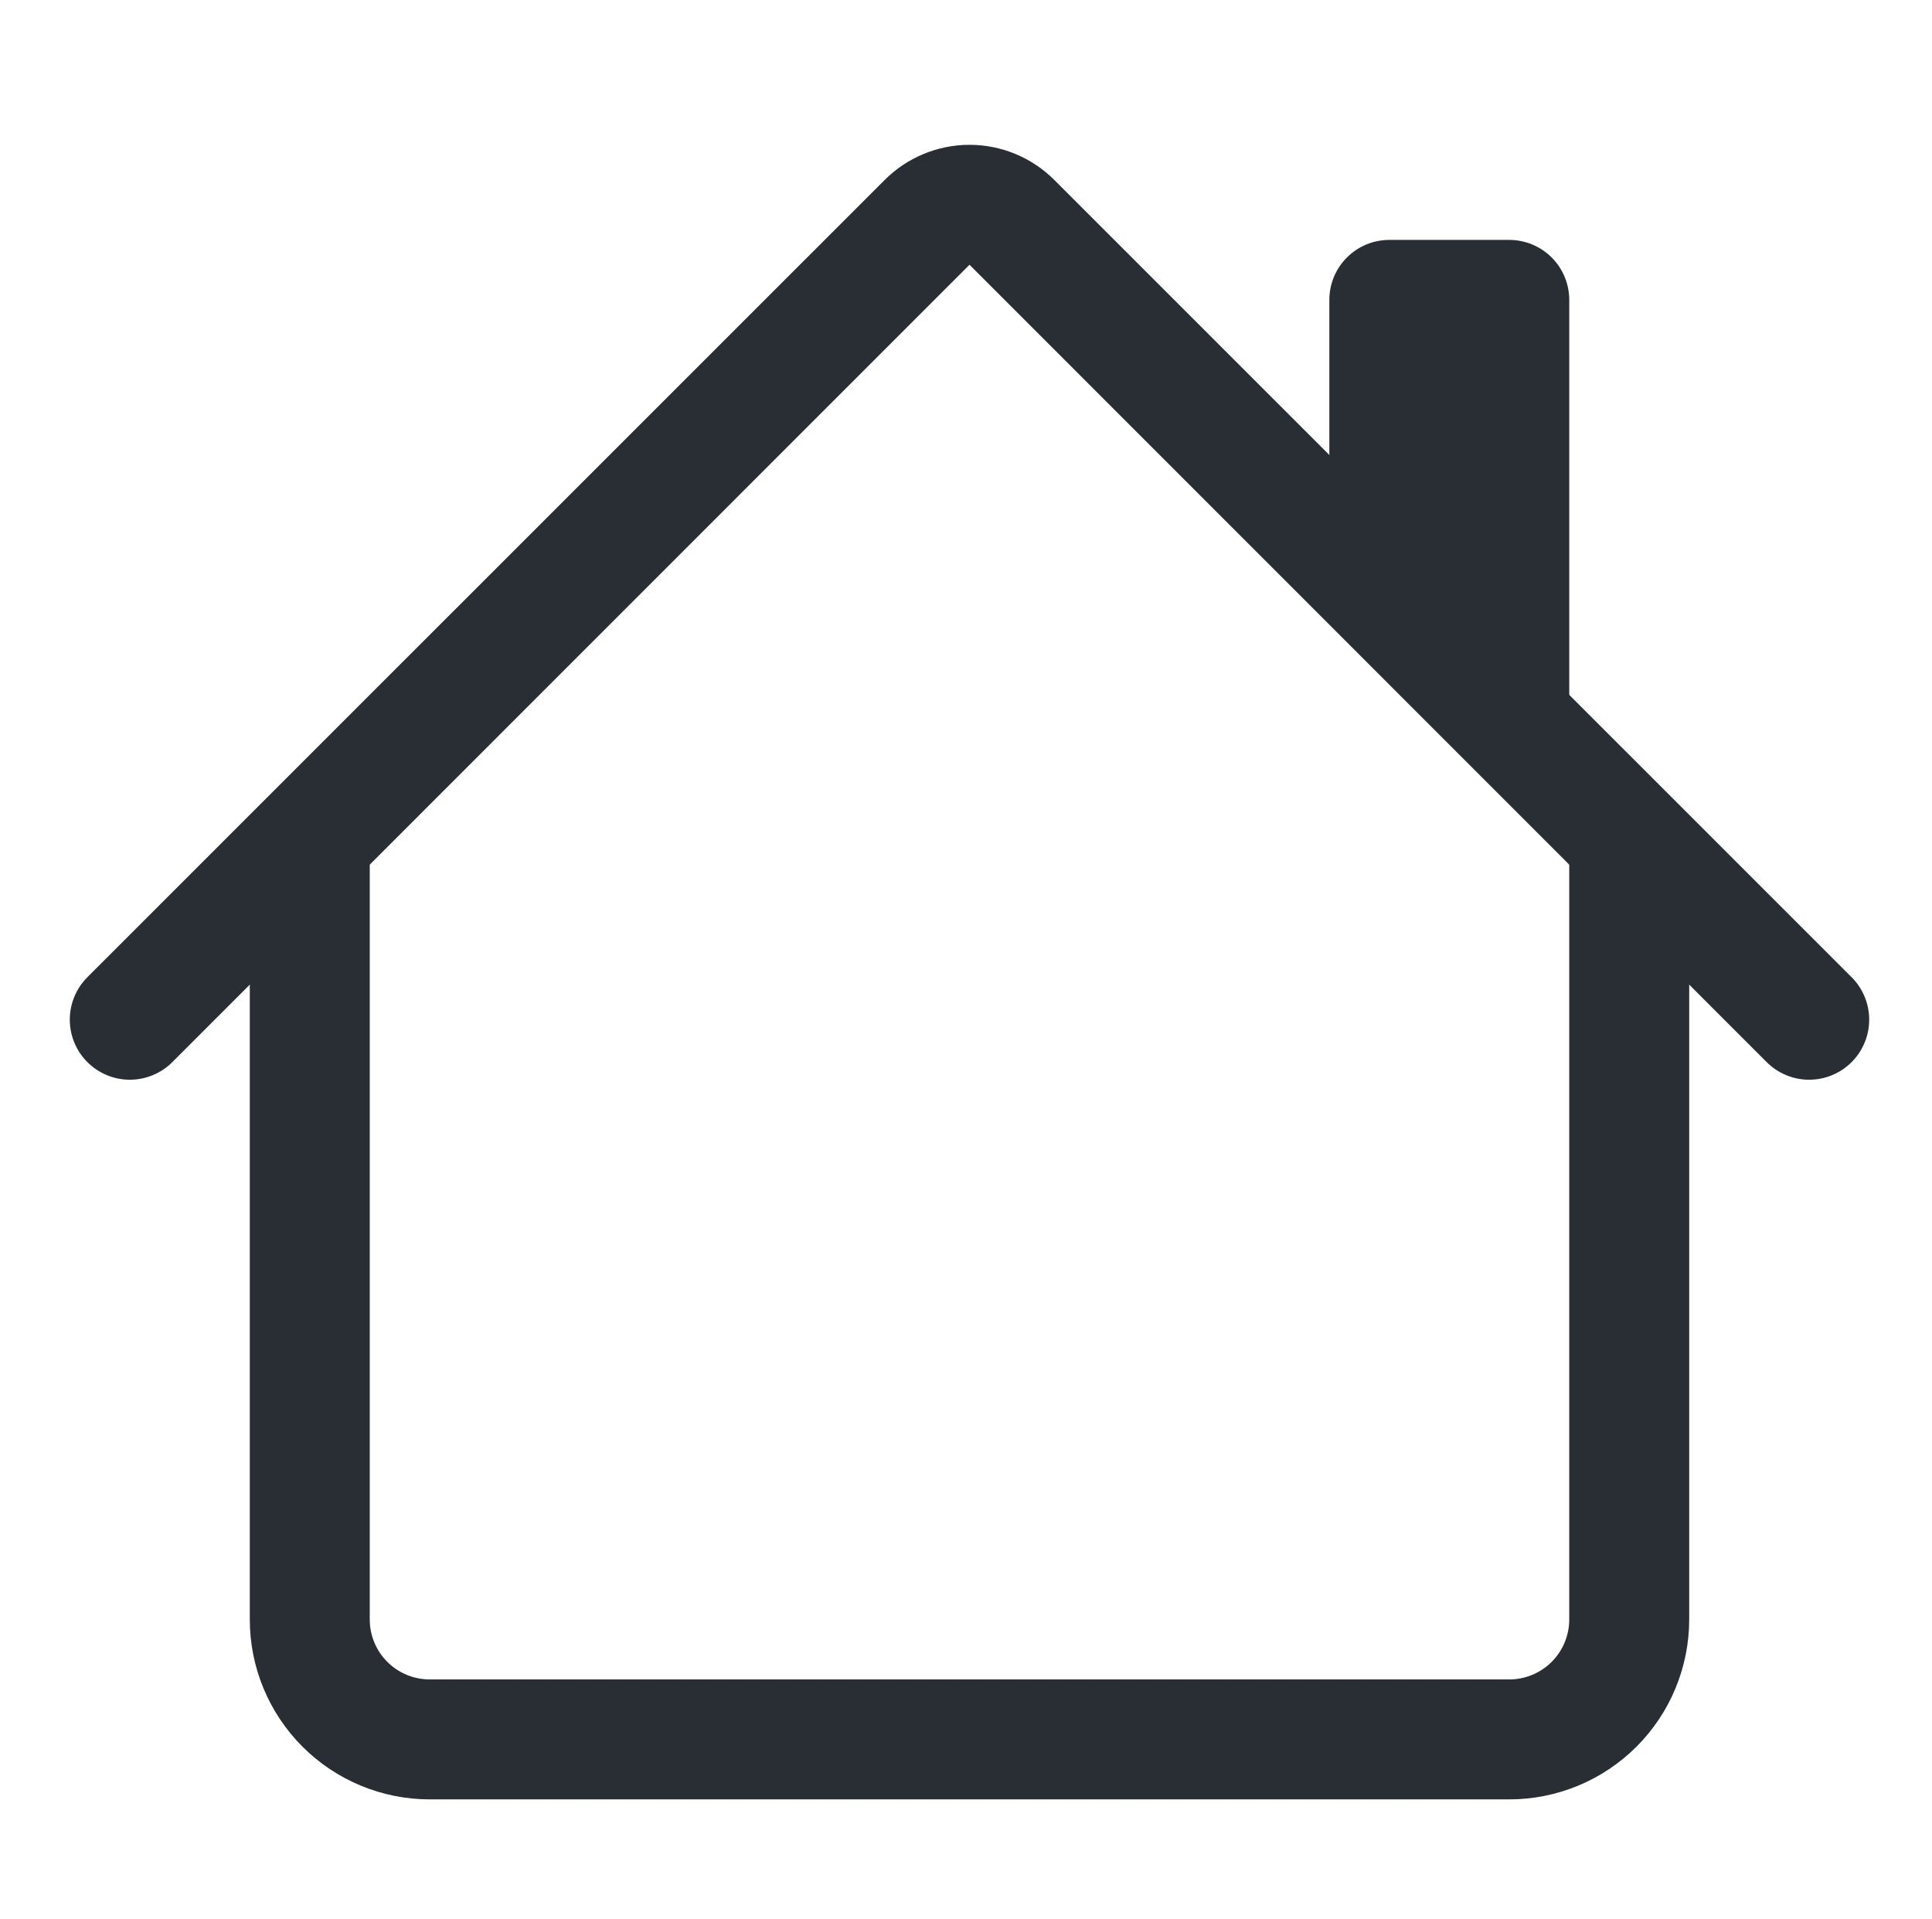
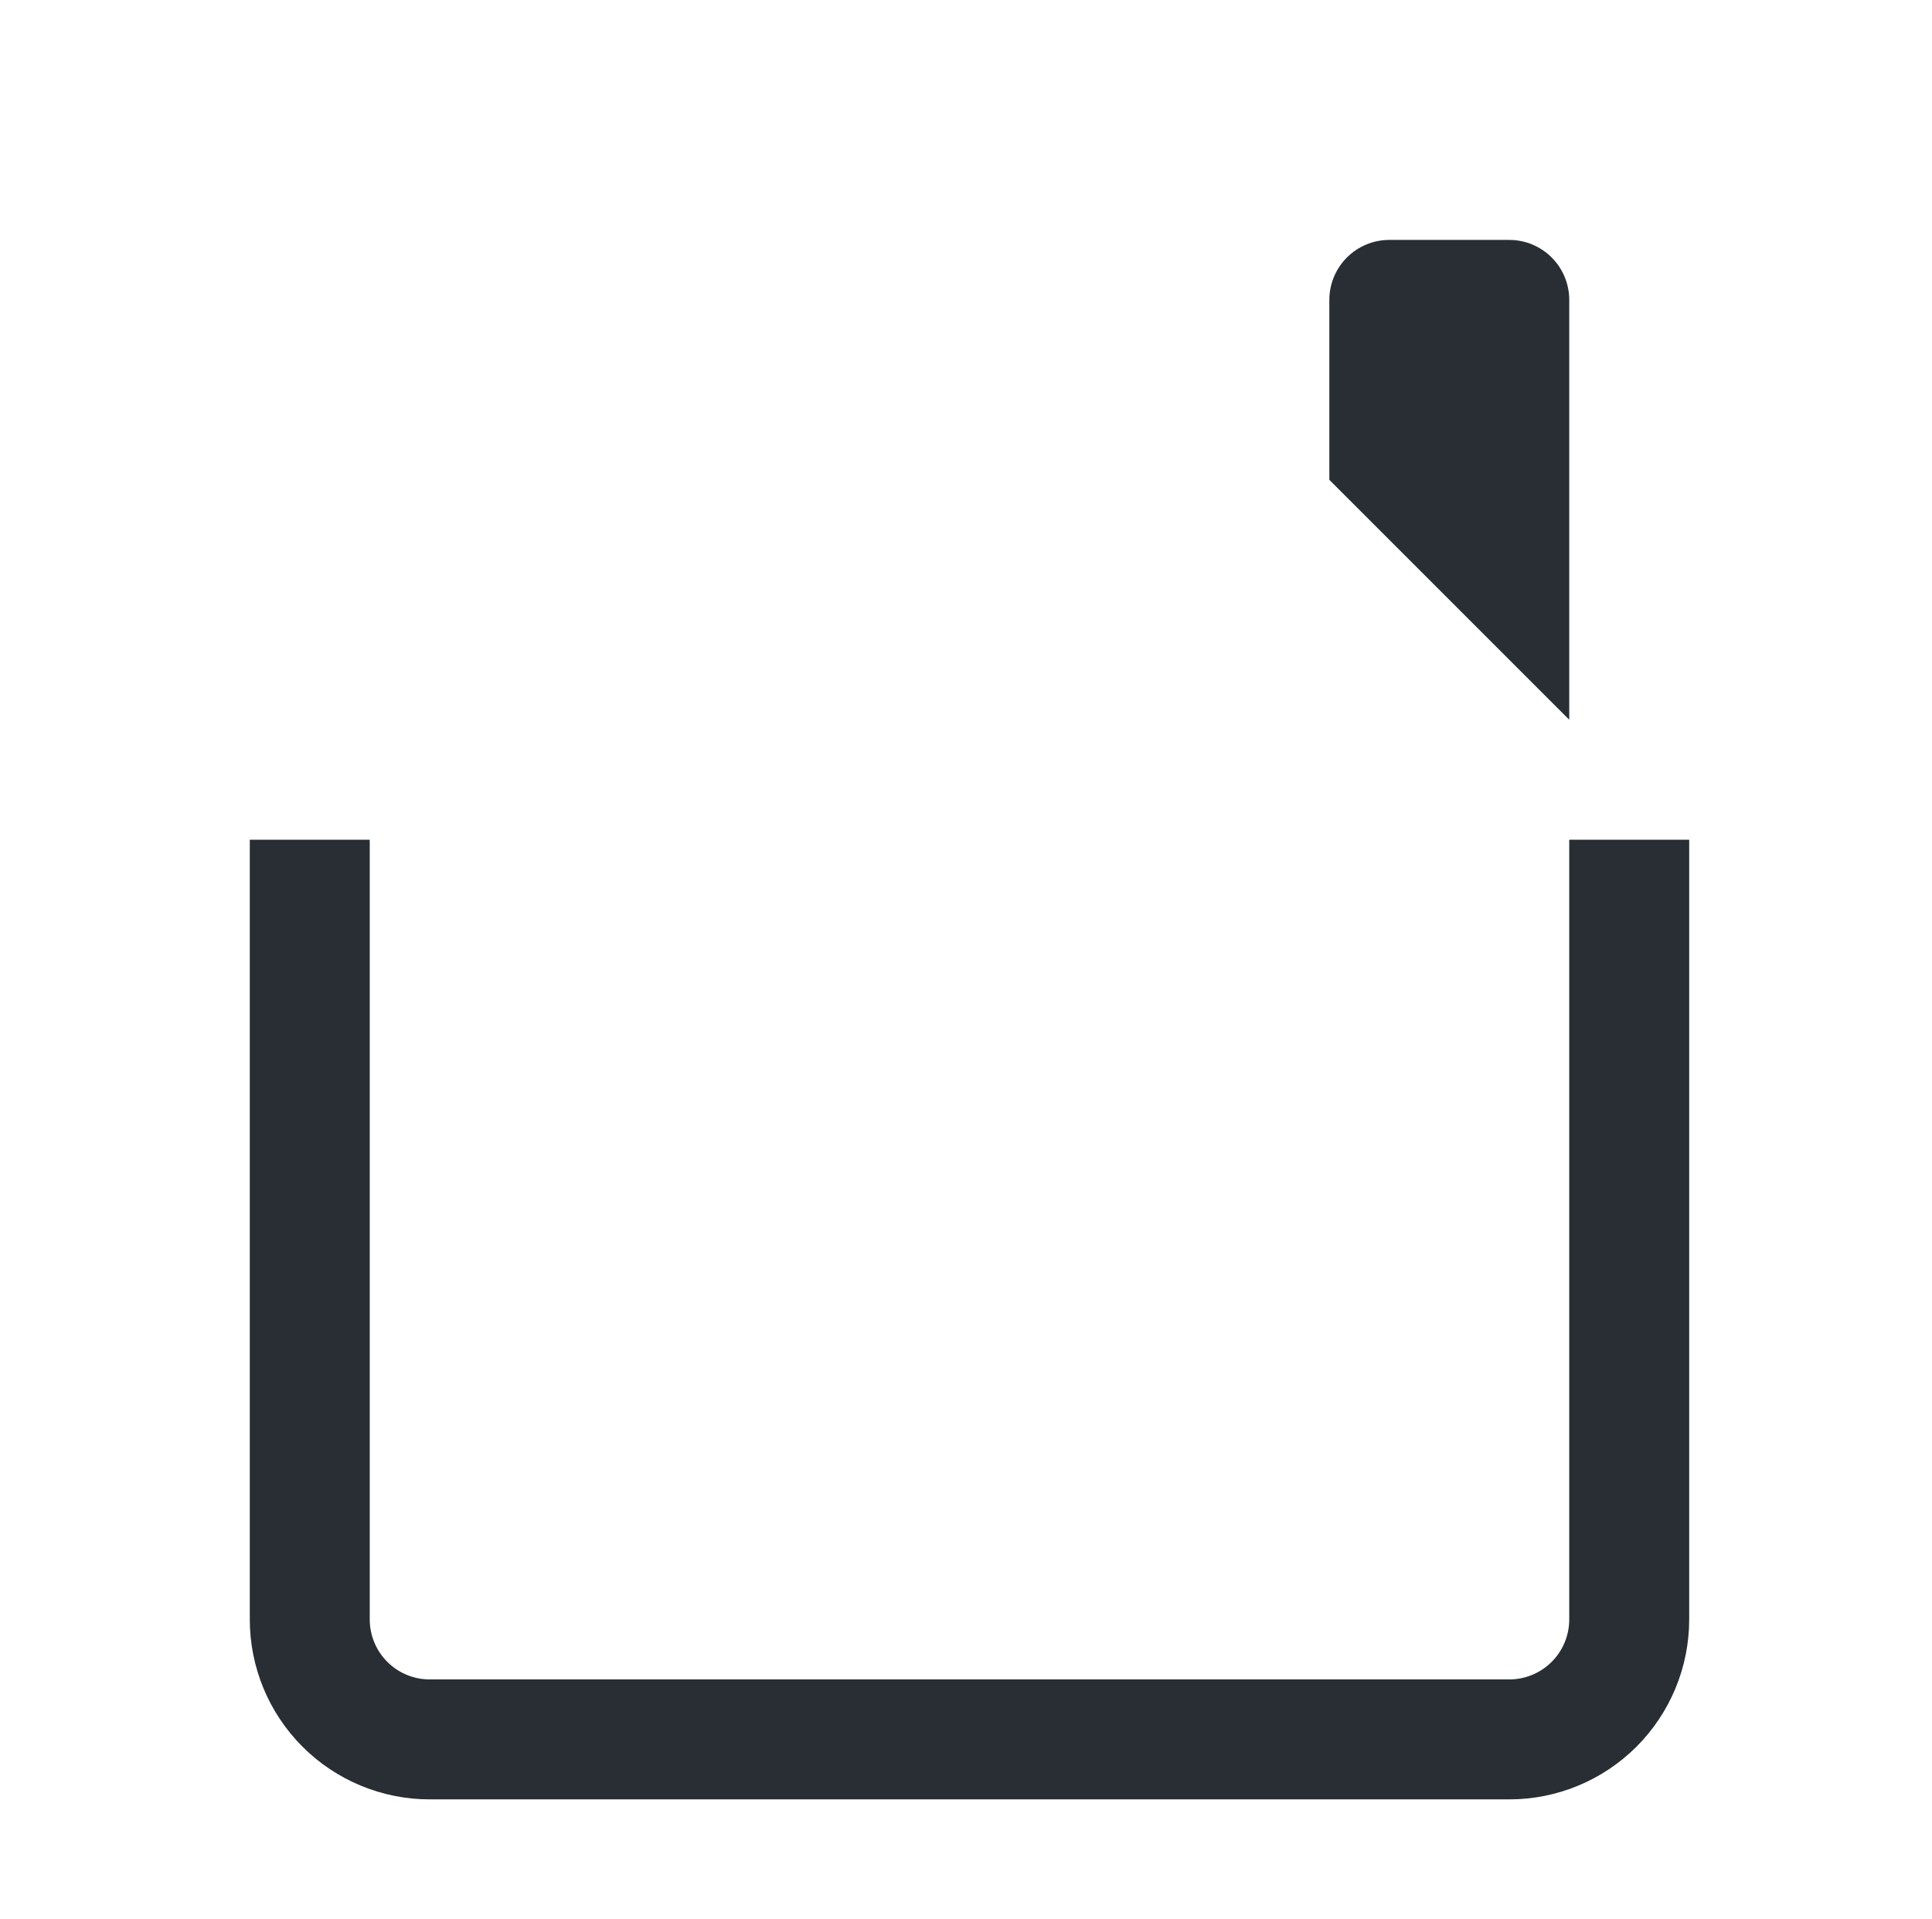
<svg xmlns="http://www.w3.org/2000/svg" width="151" height="150" viewBox="0 0 151 150" fill="none">
  <path fill-rule="evenodd" clip-rule="evenodd" d="M19.523 126.562V65.625H28.898V126.562C28.898 127.806 29.392 128.998 30.271 129.877C31.15 130.756 32.342 131.25 33.585 131.25H117.96C119.204 131.25 120.396 130.756 121.275 129.877C122.154 128.998 122.648 127.806 122.648 126.562V65.625H132.023V126.562C132.023 130.292 130.541 133.869 127.904 136.506C125.267 139.143 121.69 140.625 117.96 140.625H33.585C29.856 140.625 26.279 139.143 23.642 136.506C21.004 133.869 19.523 130.292 19.523 126.562ZM122.648 23.438V56.25L103.898 37.5V23.438C103.898 22.194 104.392 21.002 105.271 20.123C106.15 19.244 107.342 18.75 108.585 18.75H117.96C119.204 18.75 120.396 19.244 121.275 20.123C122.154 21.002 122.648 22.194 122.648 23.438Z" fill="#282E33" />
-   <path fill-rule="evenodd" clip-rule="evenodd" d="M69.145 14.063C70.903 12.306 73.287 11.318 75.773 11.318C78.259 11.318 80.643 12.306 82.401 14.063L144.717 76.37C145.597 77.25 146.091 78.444 146.091 79.688C146.091 80.933 145.597 82.127 144.717 83.007C143.837 83.887 142.643 84.382 141.398 84.382C140.153 84.382 138.959 83.887 138.079 83.007L75.773 20.691L13.467 83.007C12.587 83.887 11.393 84.382 10.148 84.382C8.903 84.382 7.709 83.887 6.829 83.007C5.949 82.127 5.455 80.933 5.455 79.688C5.455 78.444 5.949 77.25 6.829 76.37L69.145 14.063Z" fill="#282E33" />
</svg>